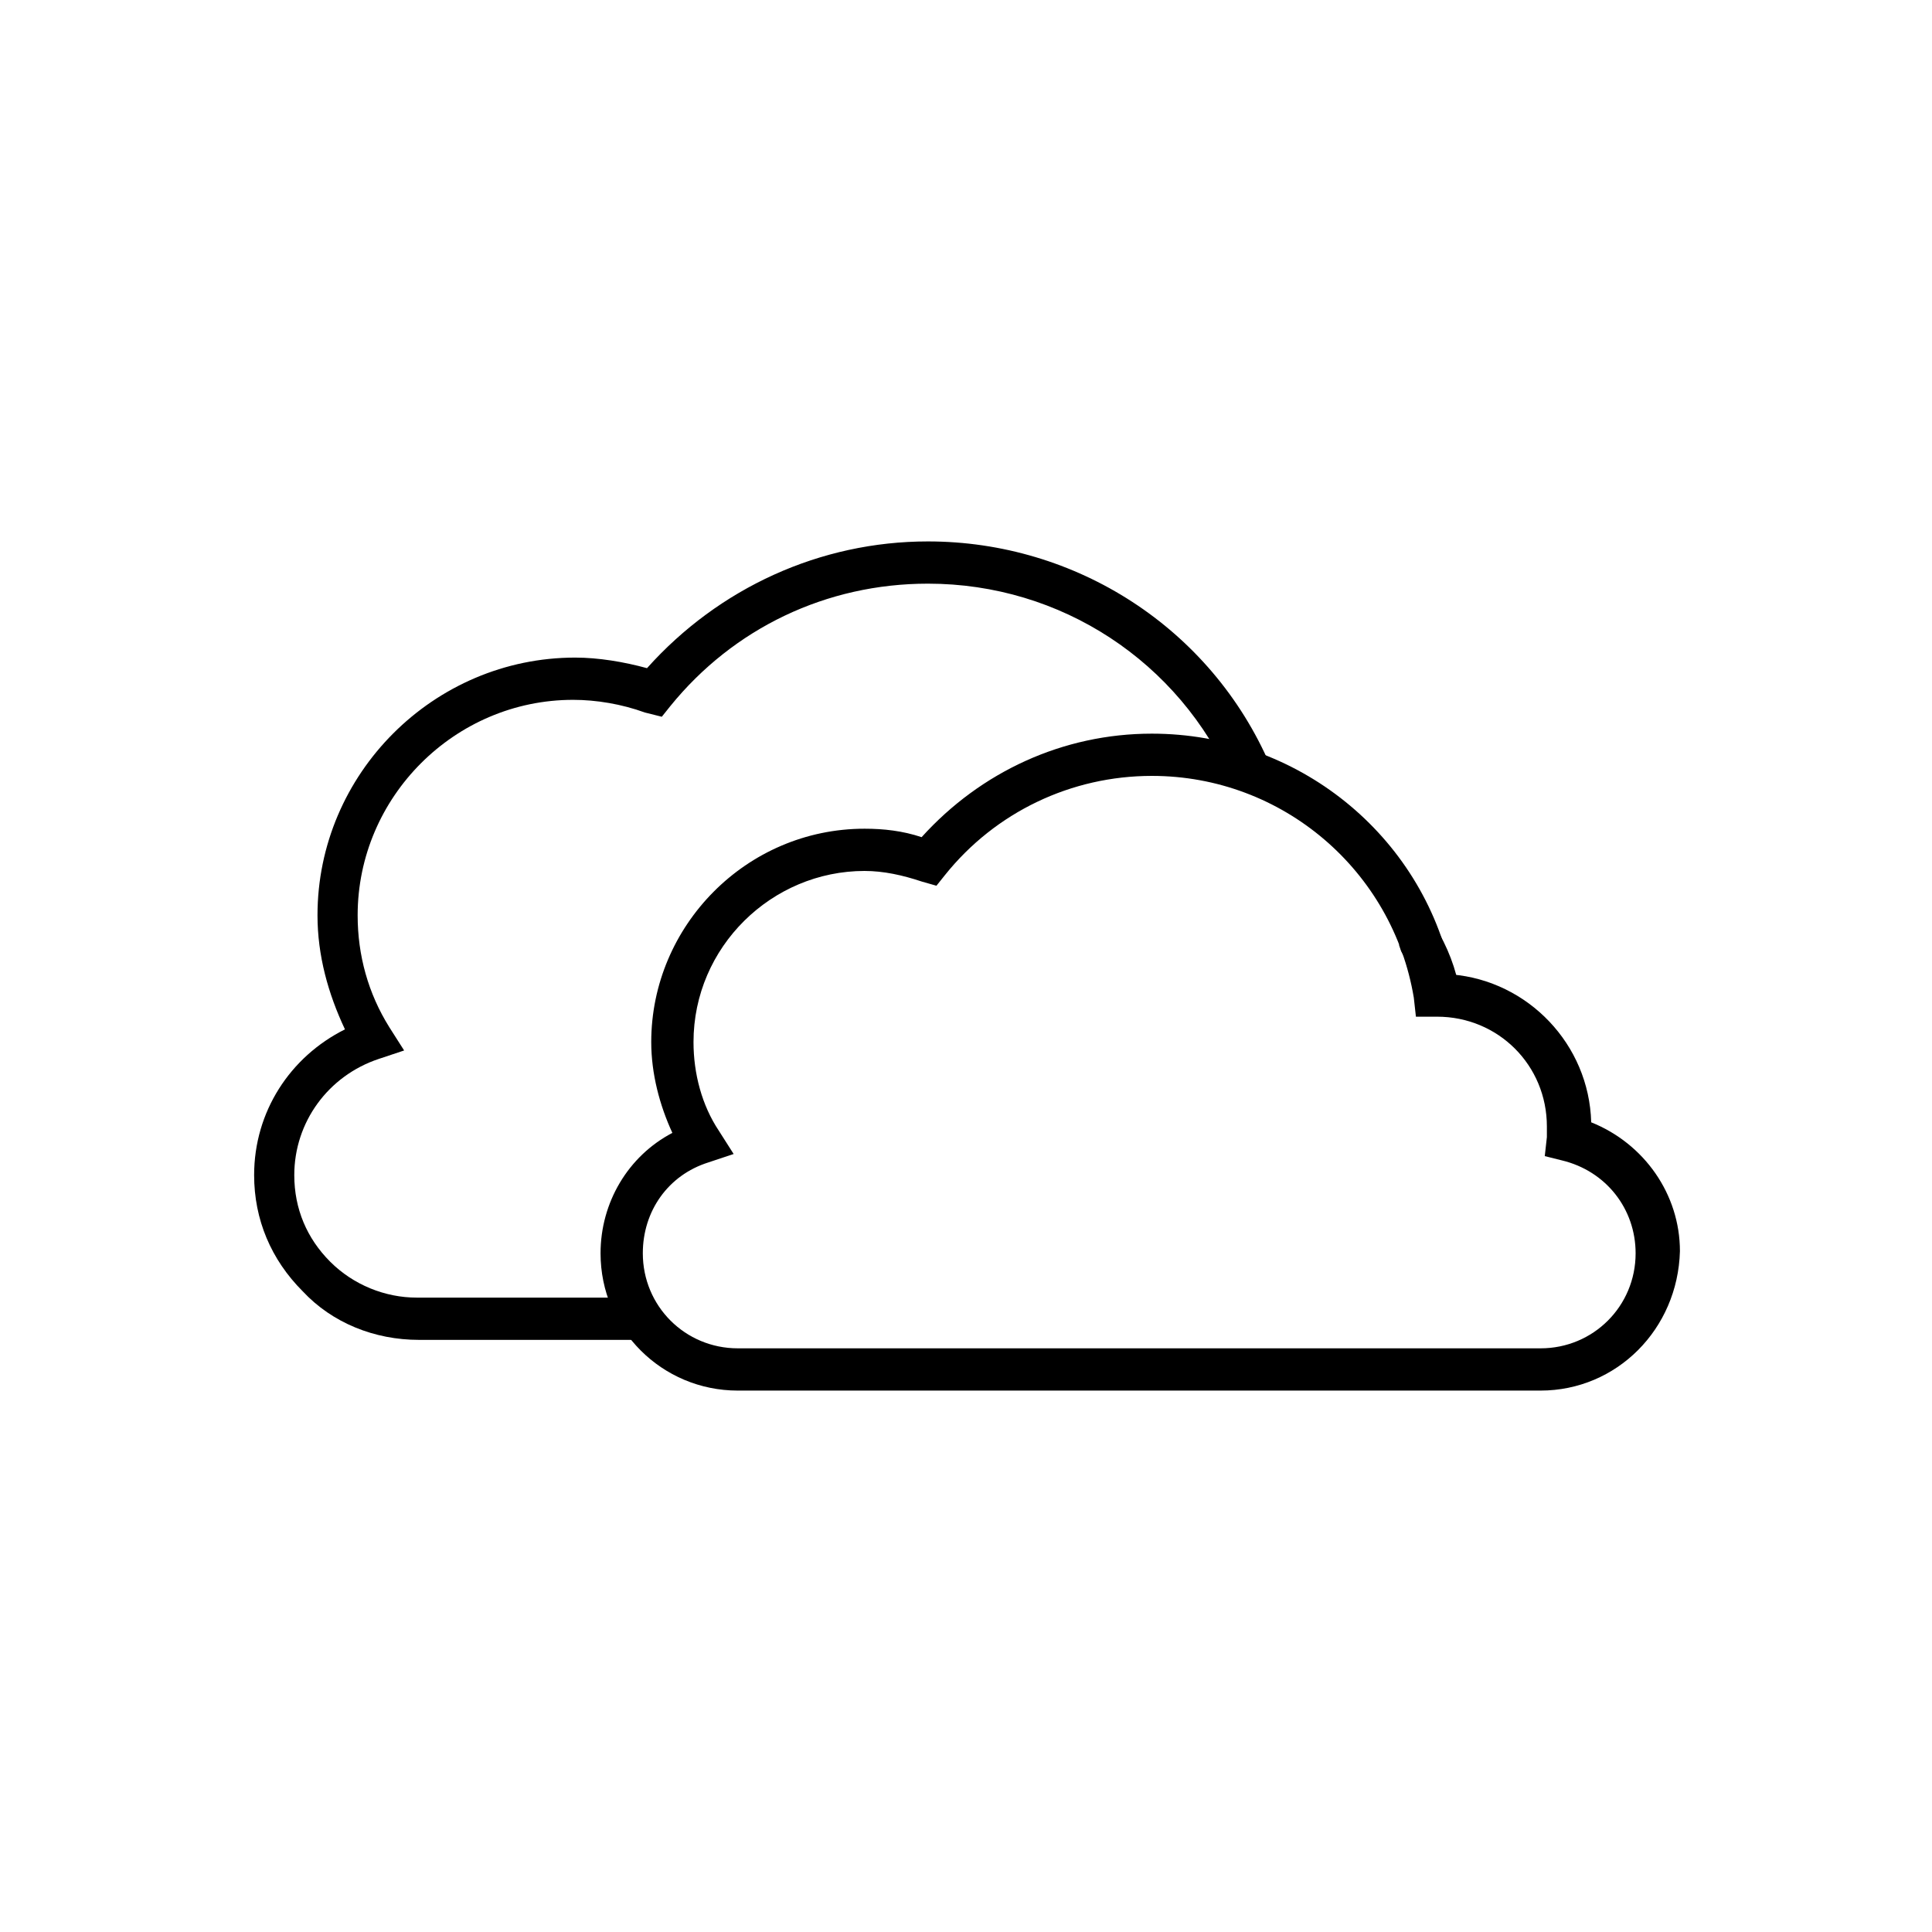
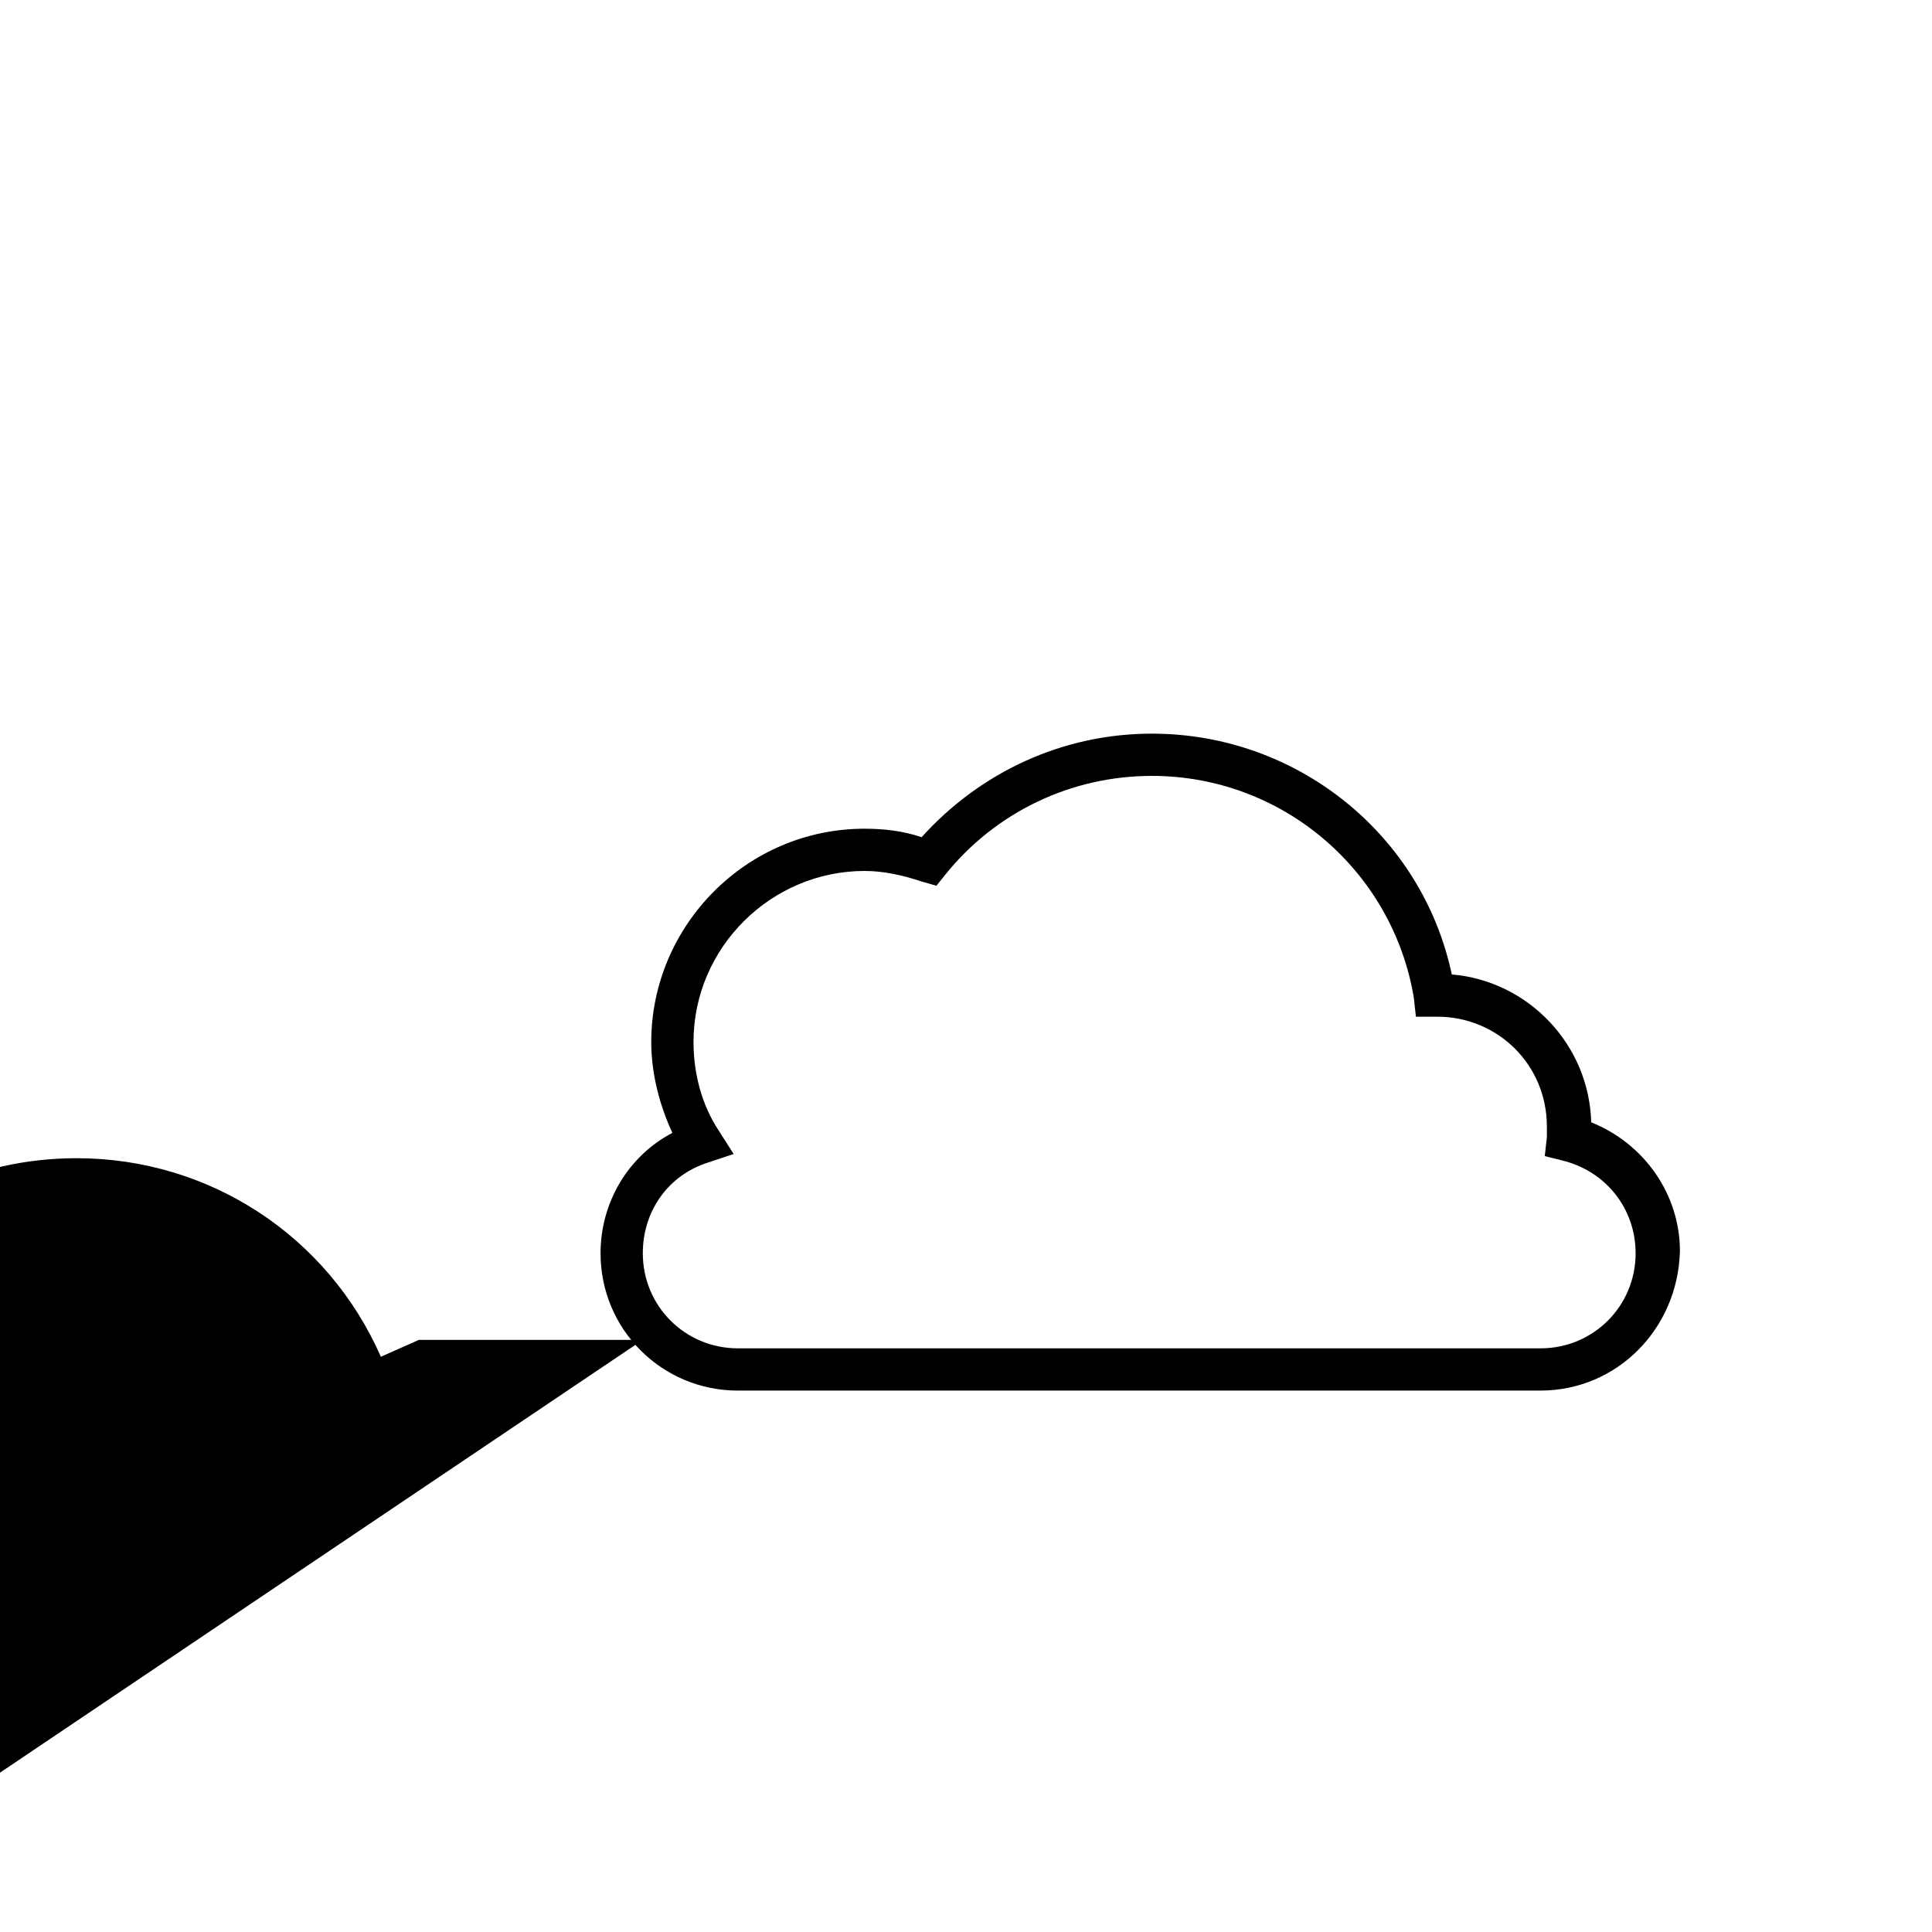
<svg xmlns="http://www.w3.org/2000/svg" fill="#000000" width="800px" height="800px" version="1.1" viewBox="144 144 512 512">
  <g>
    <path d="m552.26 512.52h-212.72c-20.152 0-36.387-16.234-36.387-36.387 0-13.434 7.277-25.75 19.031-31.906-3.359-7.277-5.598-15.676-5.598-24.07 0-30.789 25.191-56.539 56.539-56.539 5.039 0 10.078 0.559 15.113 2.238 15.676-17.352 37.504-27.43 61.016-27.43 38.625 0 71.652 26.871 79.488 63.816 20.152 1.68 36.387 18.473 36.945 39.184 13.996 5.598 23.512 19.031 23.512 34.148-0.555 20.711-16.789 36.945-36.941 36.945zm-179.13-137.71c-24.629 0-45.344 20.152-45.344 45.344 0 8.398 2.238 16.793 6.719 23.512l3.918 6.156-6.719 2.238c-10.637 3.359-17.352 12.875-17.352 24.07 0 13.996 11.195 25.191 25.191 25.191h212.72c13.996 0 25.191-11.195 25.191-25.191 0-11.754-7.836-21.832-19.594-24.629l-4.481-1.121 0.559-5.039v-2.801c0-16.234-12.875-29.109-29.109-29.109h-5.598l-0.559-5.039c-5.598-33.582-34.707-58.773-69.41-58.773-21.273 0-41.426 9.516-54.859 26.309l-2.238 2.801-3.922-1.121c-5.039-1.68-10.074-2.797-15.113-2.797z" />
-     <path d="m519.79 408.96c-0.559-4.477-2.238-8.957-4.477-12.875l-0.562-1.68 4.477-2.238 3.918-3.918 1.121 1.121c3.359 5.598 5.598 11.195 6.719 17.914z" />
-     <path d="m314.35 499.08h-59.34c-11.754 0-22.953-4.477-30.789-12.875-8.398-8.398-12.875-19.031-12.875-30.789 0-16.793 9.516-31.348 24.07-38.625-4.477-9.516-7.277-19.594-7.277-30.23 0-37.504 30.789-68.293 68.293-68.293 6.156 0 12.875 1.121 19.031 2.801 19.031-21.273 45.902-33.586 74.453-33.586 39.184 0 75.012 22.953 90.688 59.336l-10.078 4.477c-13.996-31.906-45.344-52.621-80.609-52.621-26.871 0-51.5 11.754-68.293 32.469l-2.238 2.801-4.477-1.121c-6.156-2.238-12.875-3.359-19.031-3.359-31.348 0-57.098 25.75-57.098 57.098 0 10.637 2.801 20.711 8.398 29.668l3.918 6.156-6.719 2.238c-13.434 4.477-22.391 16.793-22.391 30.789 0 8.957 3.359 16.793 9.516 22.953 6.156 6.156 14.555 9.516 22.953 9.516h59.336v11.199z" />
+     <path d="m314.35 499.08h-59.34l-10.078 4.477c-13.996-31.906-45.344-52.621-80.609-52.621-26.871 0-51.5 11.754-68.293 32.469l-2.238 2.801-4.477-1.121c-6.156-2.238-12.875-3.359-19.031-3.359-31.348 0-57.098 25.75-57.098 57.098 0 10.637 2.801 20.711 8.398 29.668l3.918 6.156-6.719 2.238c-13.434 4.477-22.391 16.793-22.391 30.789 0 8.957 3.359 16.793 9.516 22.953 6.156 6.156 14.555 9.516 22.953 9.516h59.336v11.199z" />
  </g>
</svg>